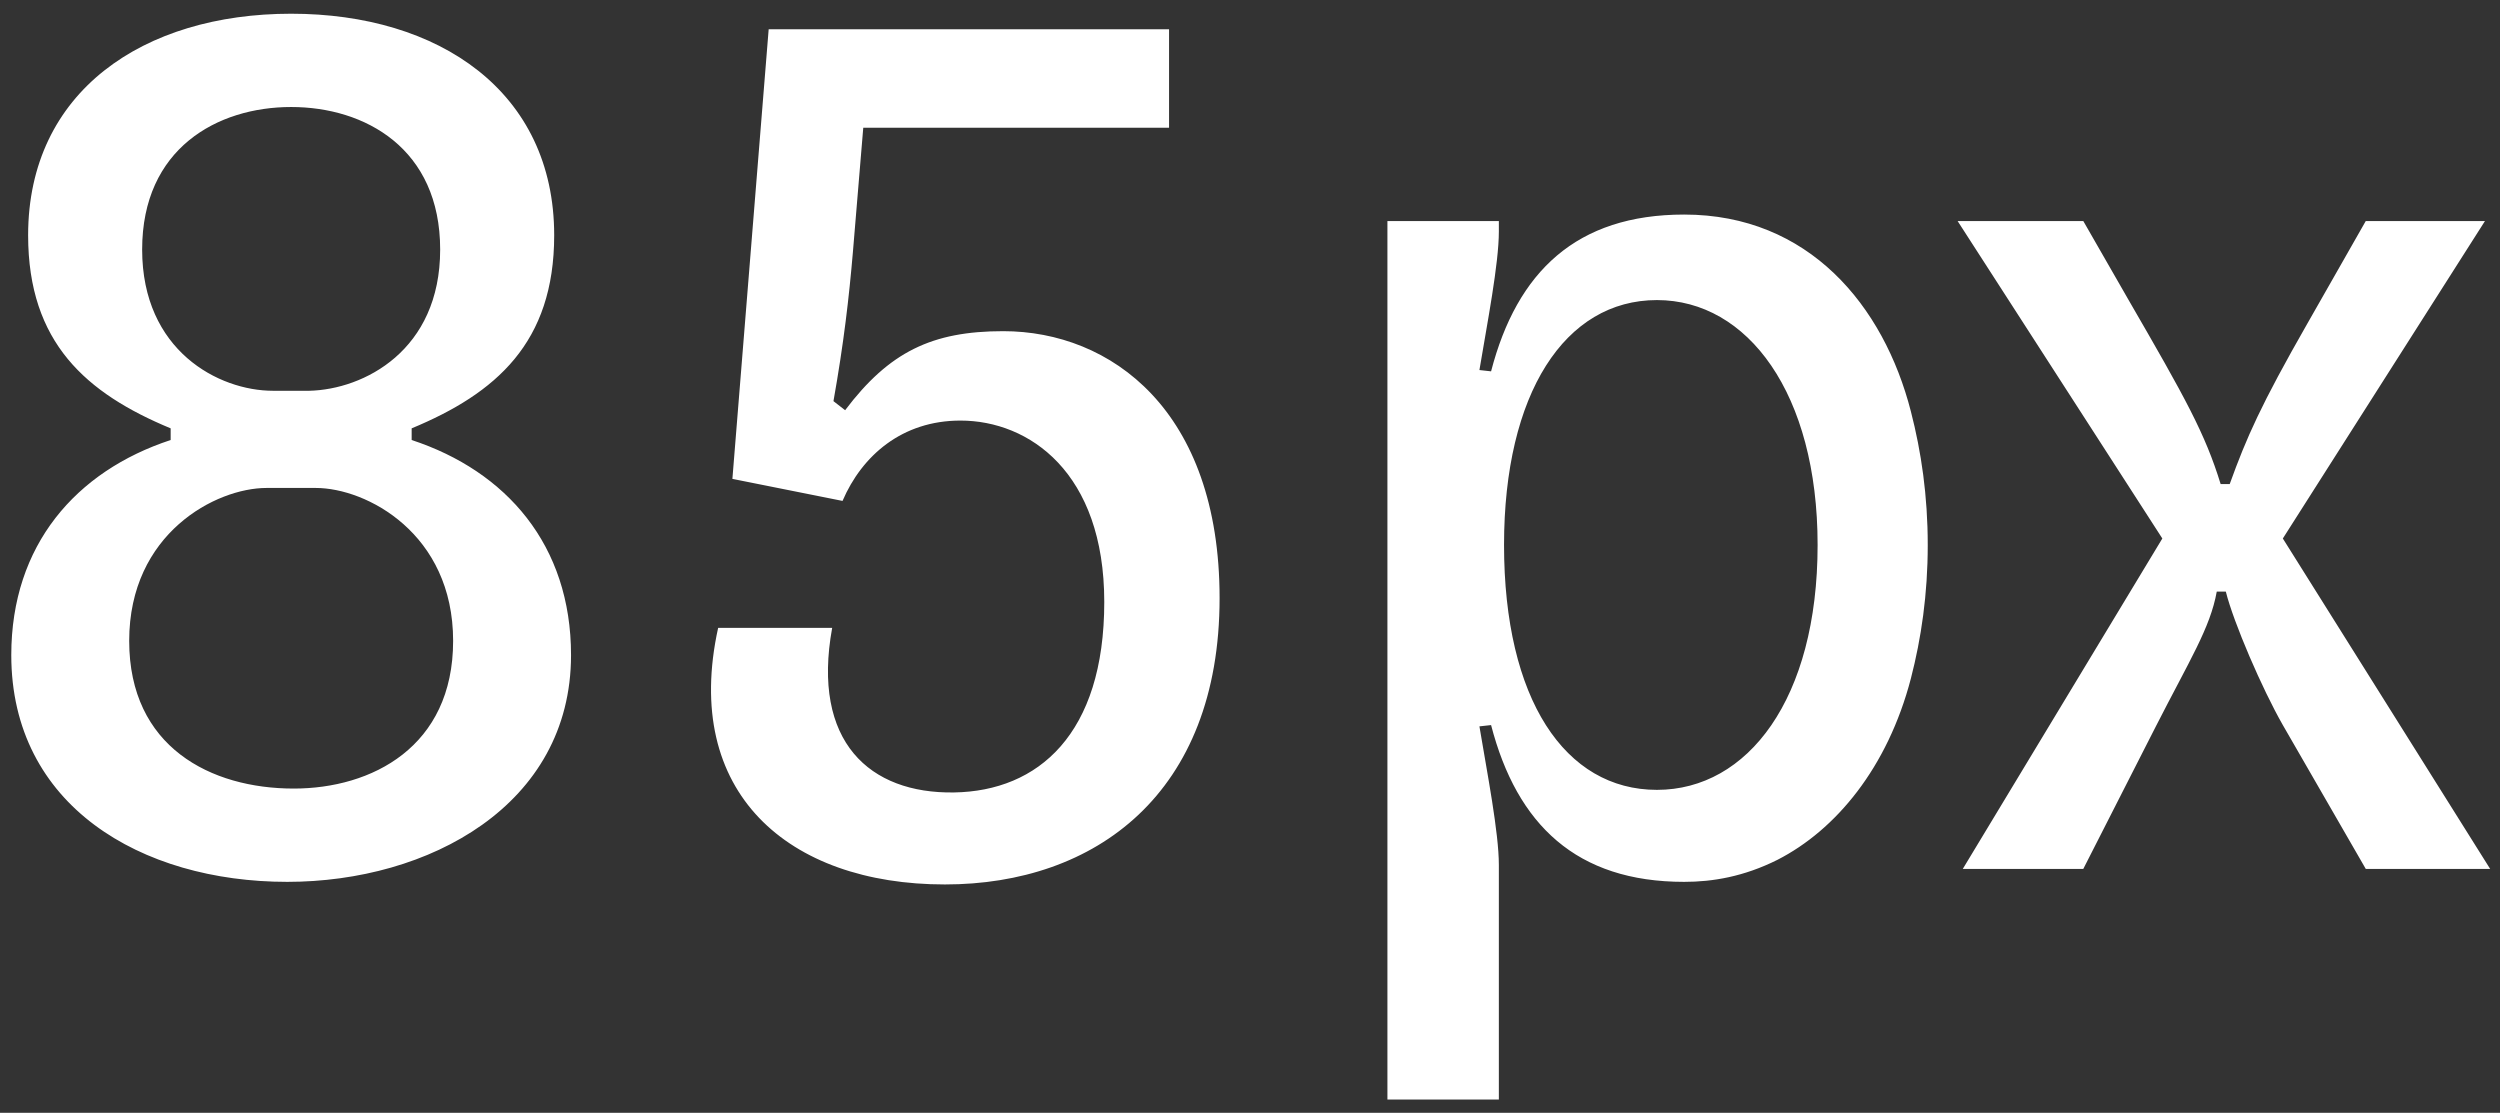
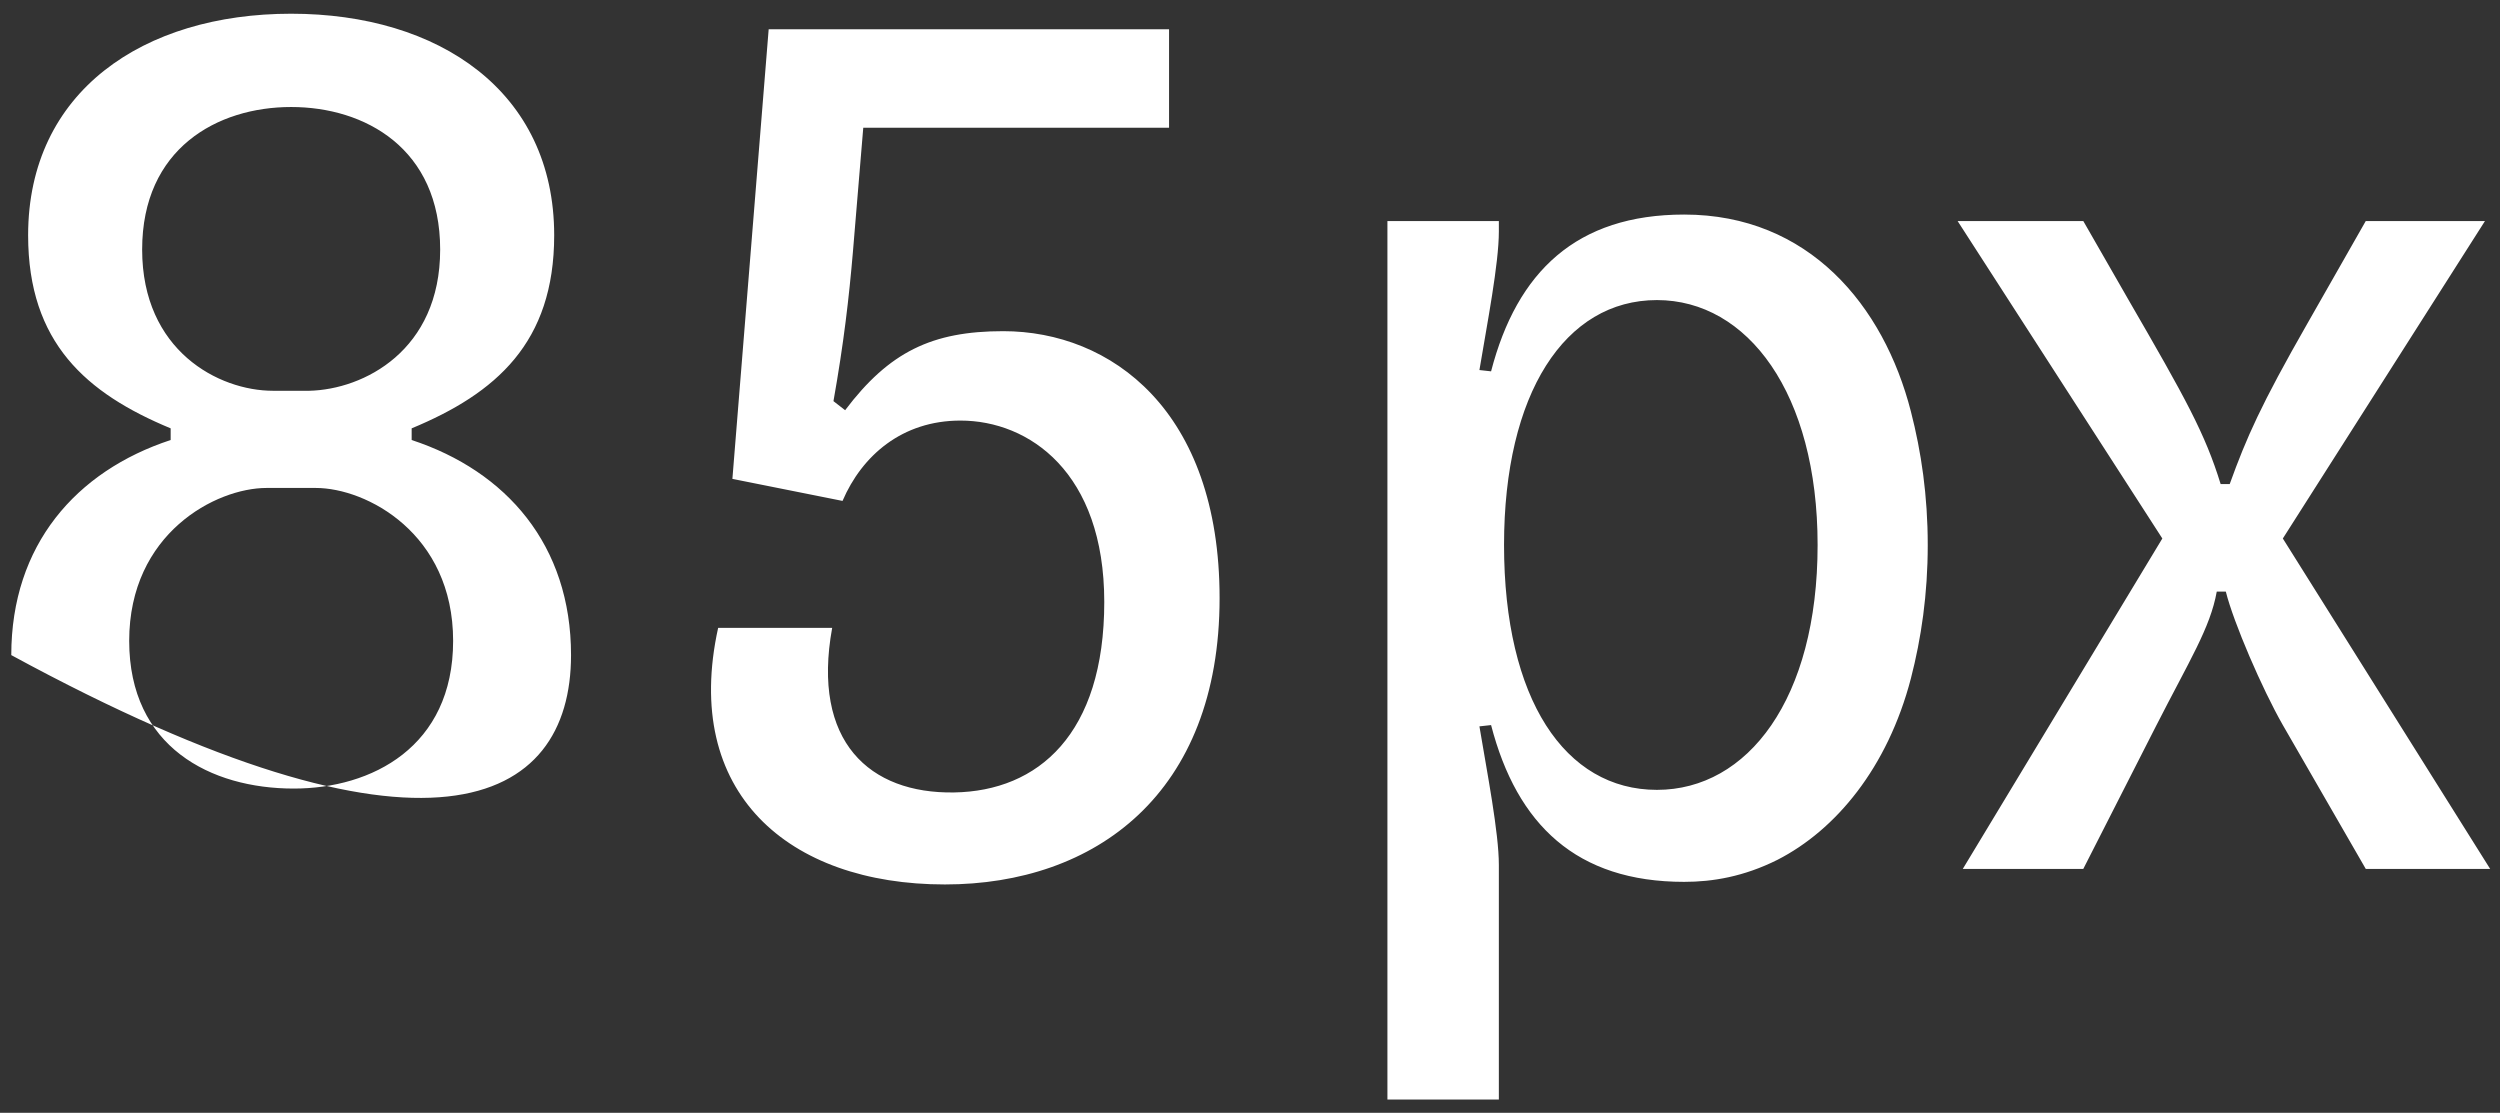
<svg xmlns="http://www.w3.org/2000/svg" width="164" height="73" viewBox="0 0 164 73" fill="none">
  <rect x="0" y="0" width="164" height="73" fill="#333333" stroke="none" />
-   <path d="M27.005 28.865V28.1C32.53 25.805 36.355 22.49 36.355 15.435C36.355 6 28.79 0.9 19.1 0.9C9.41 0.9 1.845 6 1.845 15.435C1.845 22.49 5.67 25.805 11.195 28.1V28.865C4.99 30.905 0.74 35.75 0.74 42.975C0.74 52.835 9.24 57.85 18.845 57.85C28.11 57.85 37.46 52.835 37.46 42.975C37.46 35.75 33.21 30.905 27.005 28.865ZM19.1 7.02C23.945 7.02 28.875 9.74 28.875 16.37C28.875 23 23.86 25.55 20.29 25.635H17.91C14.34 25.635 9.325 23 9.325 16.37C9.325 9.74 14.255 7.02 19.1 7.02ZM19.27 51.73C13.83 51.73 8.475 49.01 8.475 42.04C8.475 34.985 14.17 32.01 17.485 32.01H20.715C24.03 32.01 29.725 34.985 29.725 42.04C29.725 49.01 24.37 51.73 19.27 51.73ZM55.44 26.91L54.675 26.315C55.355 22.49 55.695 19.515 55.95 16.54L56.63 8.38H76.69V1.92H50.425L48.045 31.415L55.27 32.86C56.545 29.885 59.18 27.59 63.005 27.59C67.51 27.59 72.44 30.99 72.44 39.49C72.44 48.16 68.105 51.9 62.58 51.985C57.055 52.07 53.23 48.67 54.59 41.19H47.11C44.73 51.985 51.7 58.02 61.985 58.02C71.845 58.02 80.005 52.07 80.005 39.235C80.005 26.91 72.865 21.725 65.81 21.725C61.135 21.725 58.33 23.085 55.44 26.91ZM110.48 57.85C112.35 57.85 114.39 57.51 116.6 56.405C120.425 54.45 123.825 50.37 125.355 44.505C126.035 41.87 126.46 38.98 126.46 35.75C126.46 32.52 126.035 29.63 125.355 26.995C123.57 20.025 118.64 14.075 110.48 14.075C103.425 14.075 99.515 17.815 97.815 24.36L97.05 24.275C97.56 21.215 98.325 17.305 98.325 15.18V14.5H91.015V72.13H98.325V56.745C98.325 54.62 97.56 50.71 97.05 47.65L97.815 47.565C99.515 54.11 103.425 57.85 110.48 57.85ZM108.695 51.815C102.66 51.815 98.665 45.865 98.665 35.75C98.665 25.805 102.66 19.685 108.695 19.685C114.645 19.685 119.235 25.805 119.235 35.75C119.235 45.865 114.645 51.815 108.695 51.815ZM163.014 14.5H155.194L151.369 21.215C148.309 26.57 147.374 28.695 146.269 31.755H145.674C144.654 28.44 143.379 26.145 139.639 19.685L136.664 14.5H128.419L141.849 35.325L128.759 57H136.664L141.424 47.65C143.634 43.315 144.994 41.19 145.419 38.81H146.014C146.524 40.85 148.394 45.185 149.754 47.565L155.194 57H163.354L149.754 35.325L163.014 14.5Z" fill="white" />
+   <path d="M27.005 28.865V28.1C32.53 25.805 36.355 22.49 36.355 15.435C36.355 6 28.79 0.9 19.1 0.9C9.41 0.9 1.845 6 1.845 15.435C1.845 22.49 5.67 25.805 11.195 28.1V28.865C4.99 30.905 0.74 35.75 0.74 42.975C28.11 57.85 37.46 52.835 37.46 42.975C37.46 35.75 33.21 30.905 27.005 28.865ZM19.1 7.02C23.945 7.02 28.875 9.74 28.875 16.37C28.875 23 23.86 25.55 20.29 25.635H17.91C14.34 25.635 9.325 23 9.325 16.37C9.325 9.74 14.255 7.02 19.1 7.02ZM19.27 51.73C13.83 51.73 8.475 49.01 8.475 42.04C8.475 34.985 14.17 32.01 17.485 32.01H20.715C24.03 32.01 29.725 34.985 29.725 42.04C29.725 49.01 24.37 51.73 19.27 51.73ZM55.44 26.91L54.675 26.315C55.355 22.49 55.695 19.515 55.95 16.54L56.63 8.38H76.69V1.92H50.425L48.045 31.415L55.27 32.86C56.545 29.885 59.18 27.59 63.005 27.59C67.51 27.59 72.44 30.99 72.44 39.49C72.44 48.16 68.105 51.9 62.58 51.985C57.055 52.07 53.23 48.67 54.59 41.19H47.11C44.73 51.985 51.7 58.02 61.985 58.02C71.845 58.02 80.005 52.07 80.005 39.235C80.005 26.91 72.865 21.725 65.81 21.725C61.135 21.725 58.33 23.085 55.44 26.91ZM110.48 57.85C112.35 57.85 114.39 57.51 116.6 56.405C120.425 54.45 123.825 50.37 125.355 44.505C126.035 41.87 126.46 38.98 126.46 35.75C126.46 32.52 126.035 29.63 125.355 26.995C123.57 20.025 118.64 14.075 110.48 14.075C103.425 14.075 99.515 17.815 97.815 24.36L97.05 24.275C97.56 21.215 98.325 17.305 98.325 15.18V14.5H91.015V72.13H98.325V56.745C98.325 54.62 97.56 50.71 97.05 47.65L97.815 47.565C99.515 54.11 103.425 57.85 110.48 57.85ZM108.695 51.815C102.66 51.815 98.665 45.865 98.665 35.75C98.665 25.805 102.66 19.685 108.695 19.685C114.645 19.685 119.235 25.805 119.235 35.75C119.235 45.865 114.645 51.815 108.695 51.815ZM163.014 14.5H155.194L151.369 21.215C148.309 26.57 147.374 28.695 146.269 31.755H145.674C144.654 28.44 143.379 26.145 139.639 19.685L136.664 14.5H128.419L141.849 35.325L128.759 57H136.664L141.424 47.65C143.634 43.315 144.994 41.19 145.419 38.81H146.014C146.524 40.85 148.394 45.185 149.754 47.565L155.194 57H163.354L149.754 35.325L163.014 14.5Z" fill="white" />
</svg>